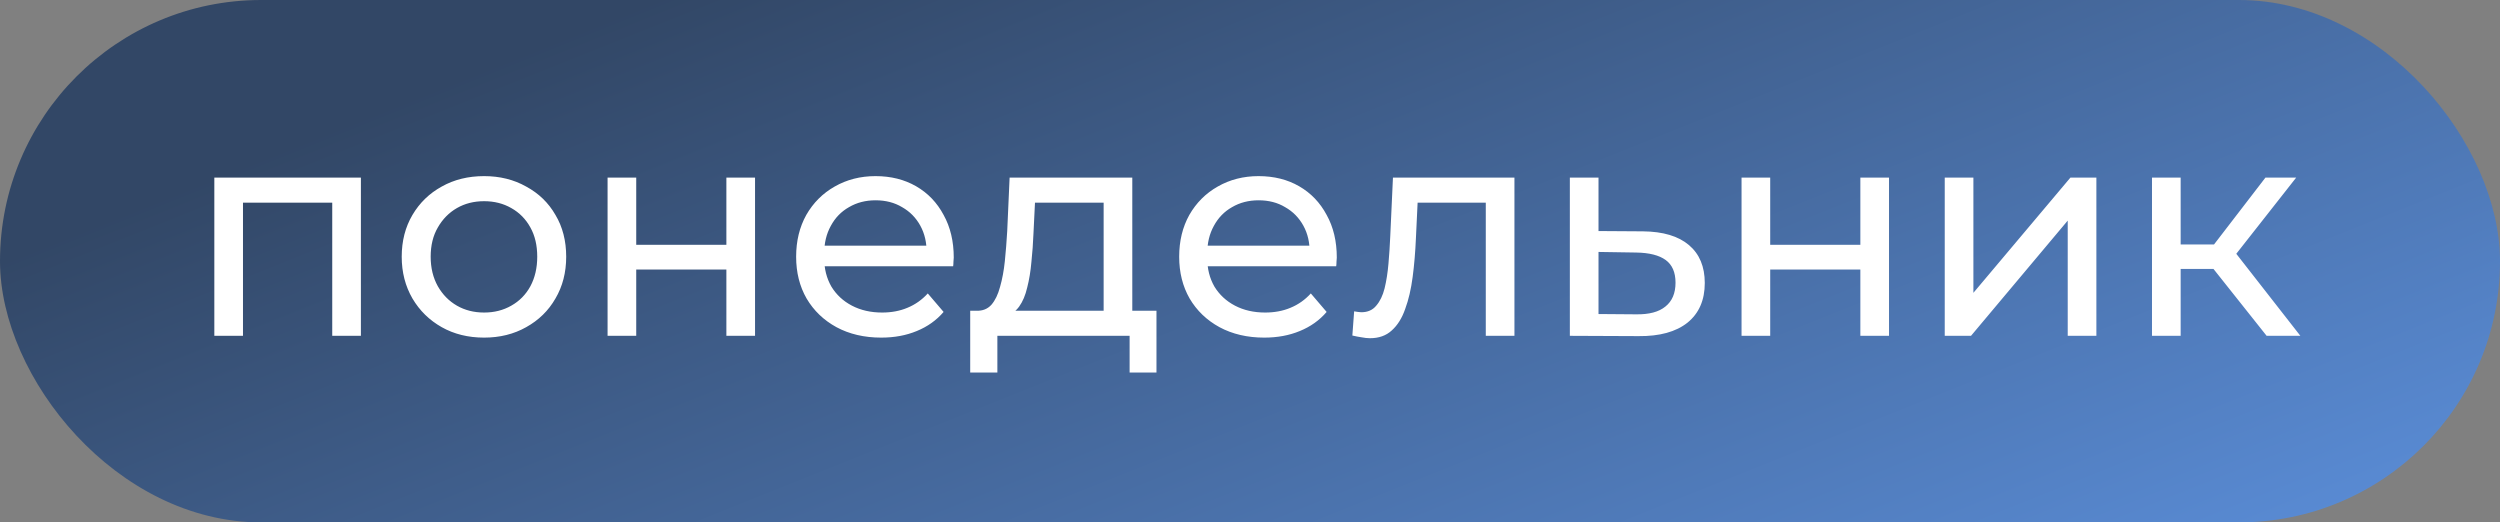
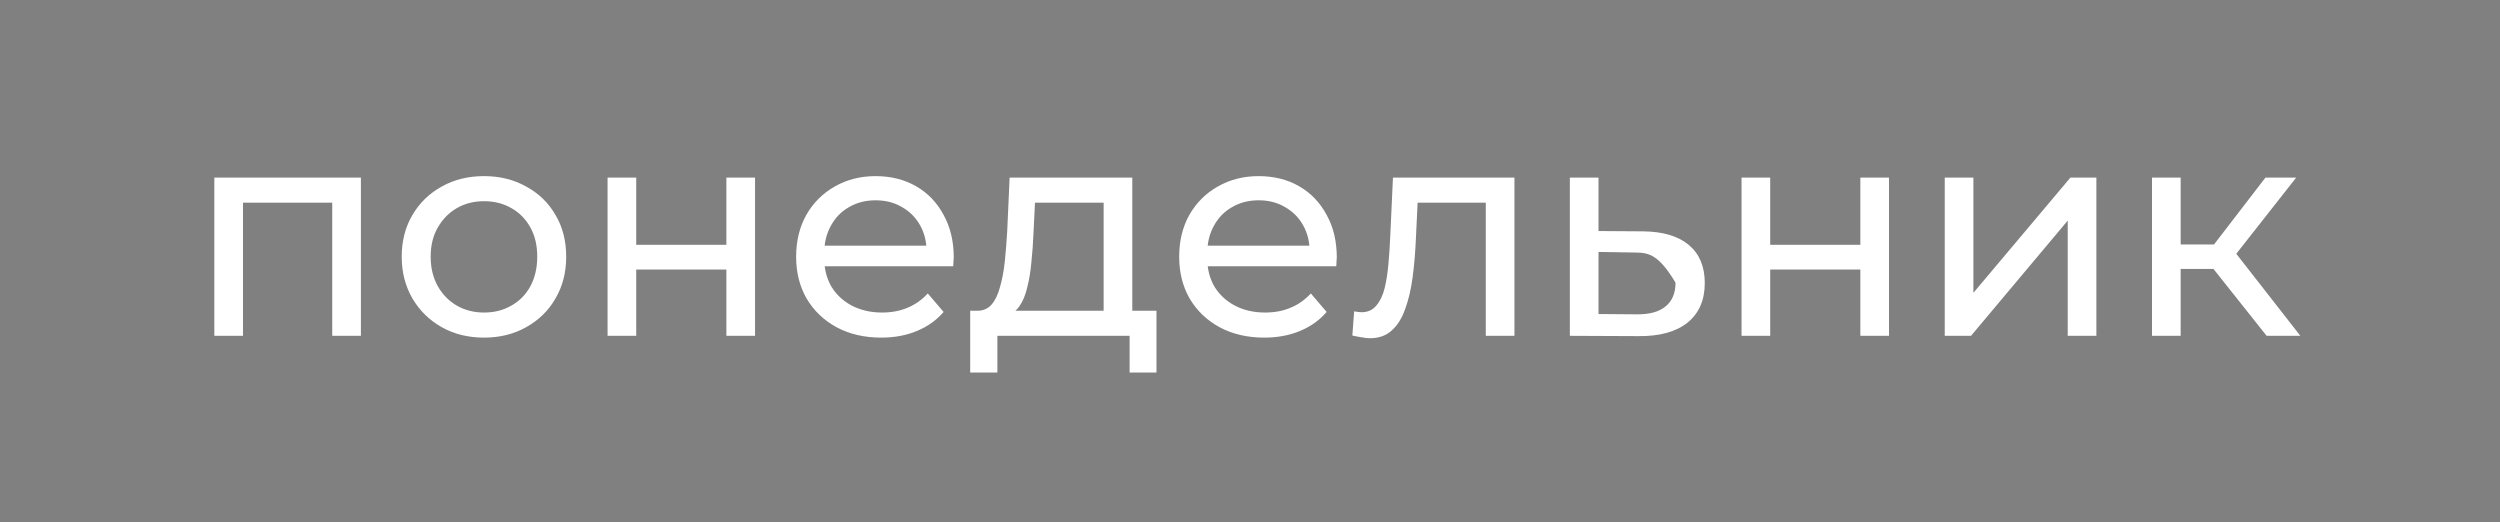
<svg xmlns="http://www.w3.org/2000/svg" width="134" height="28" viewBox="0 0 134 28" fill="none">
  <rect x="0" y="0" width="134" height="28" fill="#808080" stroke="none" />
-   <rect width="134" height="28" rx="14" fill="url(#paint0_linear_45_619)" />
-   <path d="M11.488 18V9.52H19.344V18H17.808V10.48L18.176 10.864H12.656L13.024 10.48V18H11.488ZM25.948 18.096C25.095 18.096 24.337 17.909 23.676 17.536C23.015 17.163 22.492 16.651 22.108 16C21.724 15.339 21.532 14.592 21.532 13.76C21.532 12.917 21.724 12.171 22.108 11.52C22.492 10.869 23.015 10.363 23.676 10C24.337 9.627 25.095 9.44 25.948 9.44C26.791 9.44 27.543 9.627 28.204 10C28.876 10.363 29.399 10.869 29.772 11.52C30.156 12.16 30.348 12.907 30.348 13.76C30.348 14.603 30.156 15.349 29.772 16C29.399 16.651 28.876 17.163 28.204 17.536C27.543 17.909 26.791 18.096 25.948 18.096ZM25.948 16.752C26.492 16.752 26.977 16.629 27.404 16.384C27.841 16.139 28.183 15.792 28.428 15.344C28.674 14.885 28.796 14.357 28.796 13.76C28.796 13.152 28.674 12.629 28.428 12.192C28.183 11.744 27.841 11.397 27.404 11.152C26.977 10.907 26.492 10.784 25.948 10.784C25.404 10.784 24.919 10.907 24.492 11.152C24.066 11.397 23.724 11.744 23.468 12.192C23.212 12.629 23.084 13.152 23.084 13.76C23.084 14.357 23.212 14.885 23.468 15.344C23.724 15.792 24.066 16.139 24.492 16.384C24.919 16.629 25.404 16.752 25.948 16.752ZM32.566 18V9.52H34.102V13.12H38.934V9.52H40.47V18H38.934V14.448H34.102V18H32.566ZM47.233 18.096C46.326 18.096 45.526 17.909 44.833 17.536C44.15 17.163 43.617 16.651 43.233 16C42.859 15.349 42.673 14.603 42.673 13.76C42.673 12.917 42.854 12.171 43.217 11.52C43.59 10.869 44.097 10.363 44.737 10C45.387 9.627 46.118 9.44 46.929 9.44C47.75 9.44 48.475 9.621 49.105 9.984C49.734 10.347 50.225 10.859 50.577 11.52C50.939 12.171 51.121 12.933 51.121 13.808C51.121 13.872 51.115 13.947 51.105 14.032C51.105 14.117 51.099 14.197 51.089 14.272H43.873V13.168H50.289L49.665 13.552C49.675 13.008 49.563 12.523 49.329 12.096C49.094 11.669 48.769 11.339 48.353 11.104C47.947 10.859 47.473 10.736 46.929 10.736C46.395 10.736 45.921 10.859 45.505 11.104C45.089 11.339 44.763 11.675 44.529 12.112C44.294 12.539 44.177 13.029 44.177 13.584V13.84C44.177 14.405 44.305 14.912 44.561 15.36C44.827 15.797 45.195 16.139 45.665 16.384C46.134 16.629 46.673 16.752 47.281 16.752C47.782 16.752 48.235 16.667 48.641 16.496C49.057 16.325 49.419 16.069 49.729 15.728L50.577 16.72C50.193 17.168 49.713 17.509 49.137 17.744C48.571 17.979 47.937 18.096 47.233 18.096ZM59.155 17.28V10.864H55.475L55.395 12.496C55.374 13.029 55.336 13.547 55.283 14.048C55.24 14.539 55.166 14.992 55.059 15.408C54.963 15.824 54.819 16.165 54.627 16.432C54.435 16.699 54.179 16.864 53.859 16.928L52.339 16.656C52.67 16.667 52.936 16.56 53.139 16.336C53.342 16.101 53.496 15.781 53.603 15.376C53.72 14.971 53.806 14.512 53.859 14C53.912 13.477 53.955 12.939 53.987 12.384L54.115 9.52H60.691V17.28H59.155ZM52.003 19.968V16.656H61.987V19.968H60.547V18H53.459V19.968H52.003ZM67.764 18.096C66.857 18.096 66.057 17.909 65.364 17.536C64.681 17.163 64.148 16.651 63.764 16C63.391 15.349 63.204 14.603 63.204 13.76C63.204 12.917 63.385 12.171 63.748 11.52C64.121 10.869 64.628 10.363 65.268 10C65.919 9.627 66.649 9.44 67.46 9.44C68.281 9.44 69.007 9.621 69.636 9.984C70.265 10.347 70.756 10.859 71.108 11.52C71.471 12.171 71.652 12.933 71.652 13.808C71.652 13.872 71.647 13.947 71.636 14.032C71.636 14.117 71.631 14.197 71.62 14.272H64.404V13.168H70.82L70.196 13.552C70.207 13.008 70.095 12.523 69.86 12.096C69.625 11.669 69.3 11.339 68.884 11.104C68.479 10.859 68.004 10.736 67.46 10.736C66.927 10.736 66.452 10.859 66.036 11.104C65.62 11.339 65.295 11.675 65.06 12.112C64.825 12.539 64.708 13.029 64.708 13.584V13.84C64.708 14.405 64.836 14.912 65.092 15.36C65.359 15.797 65.727 16.139 66.196 16.384C66.665 16.629 67.204 16.752 67.812 16.752C68.313 16.752 68.767 16.667 69.172 16.496C69.588 16.325 69.951 16.069 70.26 15.728L71.108 16.72C70.724 17.168 70.244 17.509 69.668 17.744C69.103 17.979 68.468 18.096 67.764 18.096ZM72.486 17.984L72.582 16.688C72.657 16.699 72.726 16.709 72.79 16.72C72.854 16.731 72.913 16.736 72.966 16.736C73.308 16.736 73.574 16.619 73.766 16.384C73.969 16.149 74.118 15.84 74.214 15.456C74.31 15.061 74.38 14.619 74.422 14.128C74.465 13.637 74.497 13.147 74.518 12.656L74.662 9.52H81.174V18H79.638V10.416L80.006 10.864H75.654L76.006 10.4L75.894 12.752C75.862 13.499 75.804 14.197 75.718 14.848C75.633 15.499 75.5 16.069 75.318 16.56C75.148 17.051 74.908 17.435 74.598 17.712C74.3 17.989 73.91 18.128 73.43 18.128C73.292 18.128 73.142 18.112 72.982 18.08C72.833 18.059 72.668 18.027 72.486 17.984ZM88.064 12.4C89.142 12.411 89.963 12.656 90.528 13.136C91.094 13.616 91.376 14.293 91.376 15.168C91.376 16.085 91.067 16.795 90.448 17.296C89.83 17.787 88.955 18.027 87.824 18.016L84.144 18V9.52H85.68V12.384L88.064 12.4ZM87.696 16.848C88.39 16.859 88.912 16.72 89.264 16.432C89.627 16.144 89.808 15.717 89.808 15.152C89.808 14.597 89.632 14.192 89.28 13.936C88.928 13.68 88.4 13.547 87.696 13.536L85.68 13.504V16.832L87.696 16.848ZM93.347 18V9.52H94.883V13.12H99.715V9.52H101.251V18H99.715V14.448H94.883V18H93.347ZM104.238 18V9.52H105.774V15.696L110.974 9.52H112.366V18H110.83V11.824L105.646 18H104.238ZM121.491 18L118.211 13.872L119.475 13.104L123.299 18H121.491ZM115.347 18V9.52H116.883V18H115.347ZM116.419 14.416V13.104H119.219V14.416H116.419ZM119.603 13.936L118.179 13.744L121.427 9.52H123.075L119.603 13.936Z" fill="white" />
+   <path d="M11.488 18V9.52H19.344V18H17.808V10.48L18.176 10.864H12.656L13.024 10.48V18H11.488ZM25.948 18.096C25.095 18.096 24.337 17.909 23.676 17.536C23.015 17.163 22.492 16.651 22.108 16C21.724 15.339 21.532 14.592 21.532 13.76C21.532 12.917 21.724 12.171 22.108 11.52C22.492 10.869 23.015 10.363 23.676 10C24.337 9.627 25.095 9.44 25.948 9.44C26.791 9.44 27.543 9.627 28.204 10C28.876 10.363 29.399 10.869 29.772 11.52C30.156 12.16 30.348 12.907 30.348 13.76C30.348 14.603 30.156 15.349 29.772 16C29.399 16.651 28.876 17.163 28.204 17.536C27.543 17.909 26.791 18.096 25.948 18.096ZM25.948 16.752C26.492 16.752 26.977 16.629 27.404 16.384C27.841 16.139 28.183 15.792 28.428 15.344C28.674 14.885 28.796 14.357 28.796 13.76C28.796 13.152 28.674 12.629 28.428 12.192C28.183 11.744 27.841 11.397 27.404 11.152C26.977 10.907 26.492 10.784 25.948 10.784C25.404 10.784 24.919 10.907 24.492 11.152C24.066 11.397 23.724 11.744 23.468 12.192C23.212 12.629 23.084 13.152 23.084 13.76C23.084 14.357 23.212 14.885 23.468 15.344C23.724 15.792 24.066 16.139 24.492 16.384C24.919 16.629 25.404 16.752 25.948 16.752ZM32.566 18V9.52H34.102V13.12H38.934V9.52H40.47V18H38.934V14.448H34.102V18H32.566ZM47.233 18.096C46.326 18.096 45.526 17.909 44.833 17.536C44.15 17.163 43.617 16.651 43.233 16C42.859 15.349 42.673 14.603 42.673 13.76C42.673 12.917 42.854 12.171 43.217 11.52C43.59 10.869 44.097 10.363 44.737 10C45.387 9.627 46.118 9.44 46.929 9.44C47.75 9.44 48.475 9.621 49.105 9.984C49.734 10.347 50.225 10.859 50.577 11.52C50.939 12.171 51.121 12.933 51.121 13.808C51.121 13.872 51.115 13.947 51.105 14.032C51.105 14.117 51.099 14.197 51.089 14.272H43.873V13.168H50.289L49.665 13.552C49.675 13.008 49.563 12.523 49.329 12.096C49.094 11.669 48.769 11.339 48.353 11.104C47.947 10.859 47.473 10.736 46.929 10.736C46.395 10.736 45.921 10.859 45.505 11.104C45.089 11.339 44.763 11.675 44.529 12.112C44.294 12.539 44.177 13.029 44.177 13.584V13.84C44.177 14.405 44.305 14.912 44.561 15.36C44.827 15.797 45.195 16.139 45.665 16.384C46.134 16.629 46.673 16.752 47.281 16.752C47.782 16.752 48.235 16.667 48.641 16.496C49.057 16.325 49.419 16.069 49.729 15.728L50.577 16.72C50.193 17.168 49.713 17.509 49.137 17.744C48.571 17.979 47.937 18.096 47.233 18.096ZM59.155 17.28V10.864H55.475L55.395 12.496C55.374 13.029 55.336 13.547 55.283 14.048C55.24 14.539 55.166 14.992 55.059 15.408C54.963 15.824 54.819 16.165 54.627 16.432C54.435 16.699 54.179 16.864 53.859 16.928L52.339 16.656C52.67 16.667 52.936 16.56 53.139 16.336C53.342 16.101 53.496 15.781 53.603 15.376C53.72 14.971 53.806 14.512 53.859 14C53.912 13.477 53.955 12.939 53.987 12.384L54.115 9.52H60.691V17.28H59.155ZM52.003 19.968V16.656H61.987V19.968H60.547V18H53.459V19.968H52.003ZM67.764 18.096C66.857 18.096 66.057 17.909 65.364 17.536C64.681 17.163 64.148 16.651 63.764 16C63.391 15.349 63.204 14.603 63.204 13.76C63.204 12.917 63.385 12.171 63.748 11.52C64.121 10.869 64.628 10.363 65.268 10C65.919 9.627 66.649 9.44 67.46 9.44C68.281 9.44 69.007 9.621 69.636 9.984C70.265 10.347 70.756 10.859 71.108 11.52C71.471 12.171 71.652 12.933 71.652 13.808C71.652 13.872 71.647 13.947 71.636 14.032C71.636 14.117 71.631 14.197 71.62 14.272H64.404V13.168H70.82L70.196 13.552C70.207 13.008 70.095 12.523 69.86 12.096C69.625 11.669 69.3 11.339 68.884 11.104C68.479 10.859 68.004 10.736 67.46 10.736C66.927 10.736 66.452 10.859 66.036 11.104C65.62 11.339 65.295 11.675 65.06 12.112C64.825 12.539 64.708 13.029 64.708 13.584V13.84C64.708 14.405 64.836 14.912 65.092 15.36C65.359 15.797 65.727 16.139 66.196 16.384C66.665 16.629 67.204 16.752 67.812 16.752C68.313 16.752 68.767 16.667 69.172 16.496C69.588 16.325 69.951 16.069 70.26 15.728L71.108 16.72C70.724 17.168 70.244 17.509 69.668 17.744C69.103 17.979 68.468 18.096 67.764 18.096ZM72.486 17.984L72.582 16.688C72.657 16.699 72.726 16.709 72.79 16.72C72.854 16.731 72.913 16.736 72.966 16.736C73.308 16.736 73.574 16.619 73.766 16.384C73.969 16.149 74.118 15.84 74.214 15.456C74.31 15.061 74.38 14.619 74.422 14.128C74.465 13.637 74.497 13.147 74.518 12.656L74.662 9.52H81.174V18H79.638V10.416L80.006 10.864H75.654L76.006 10.4L75.894 12.752C75.862 13.499 75.804 14.197 75.718 14.848C75.633 15.499 75.5 16.069 75.318 16.56C75.148 17.051 74.908 17.435 74.598 17.712C74.3 17.989 73.91 18.128 73.43 18.128C73.292 18.128 73.142 18.112 72.982 18.08C72.833 18.059 72.668 18.027 72.486 17.984ZM88.064 12.4C89.142 12.411 89.963 12.656 90.528 13.136C91.094 13.616 91.376 14.293 91.376 15.168C91.376 16.085 91.067 16.795 90.448 17.296C89.83 17.787 88.955 18.027 87.824 18.016L84.144 18V9.52H85.68V12.384L88.064 12.4ZM87.696 16.848C88.39 16.859 88.912 16.72 89.264 16.432C89.627 16.144 89.808 15.717 89.808 15.152C88.928 13.68 88.4 13.547 87.696 13.536L85.68 13.504V16.832L87.696 16.848ZM93.347 18V9.52H94.883V13.12H99.715V9.52H101.251V18H99.715V14.448H94.883V18H93.347ZM104.238 18V9.52H105.774V15.696L110.974 9.52H112.366V18H110.83V11.824L105.646 18H104.238ZM121.491 18L118.211 13.872L119.475 13.104L123.299 18H121.491ZM115.347 18V9.52H116.883V18H115.347ZM116.419 14.416V13.104H119.219V14.416H116.419ZM119.603 13.936L118.179 13.744L121.427 9.52H123.075L119.603 13.936Z" fill="white" />
  <defs>
    <linearGradient id="paint0_linear_45_619" x1="0" y1="14" x2="26.77" y2="80.901" gradientUnits="userSpaceOnUse">
      <stop stop-color="#324766" />
      <stop offset="1" stop-color="#6199EB" />
    </linearGradient>
  </defs>
</svg>